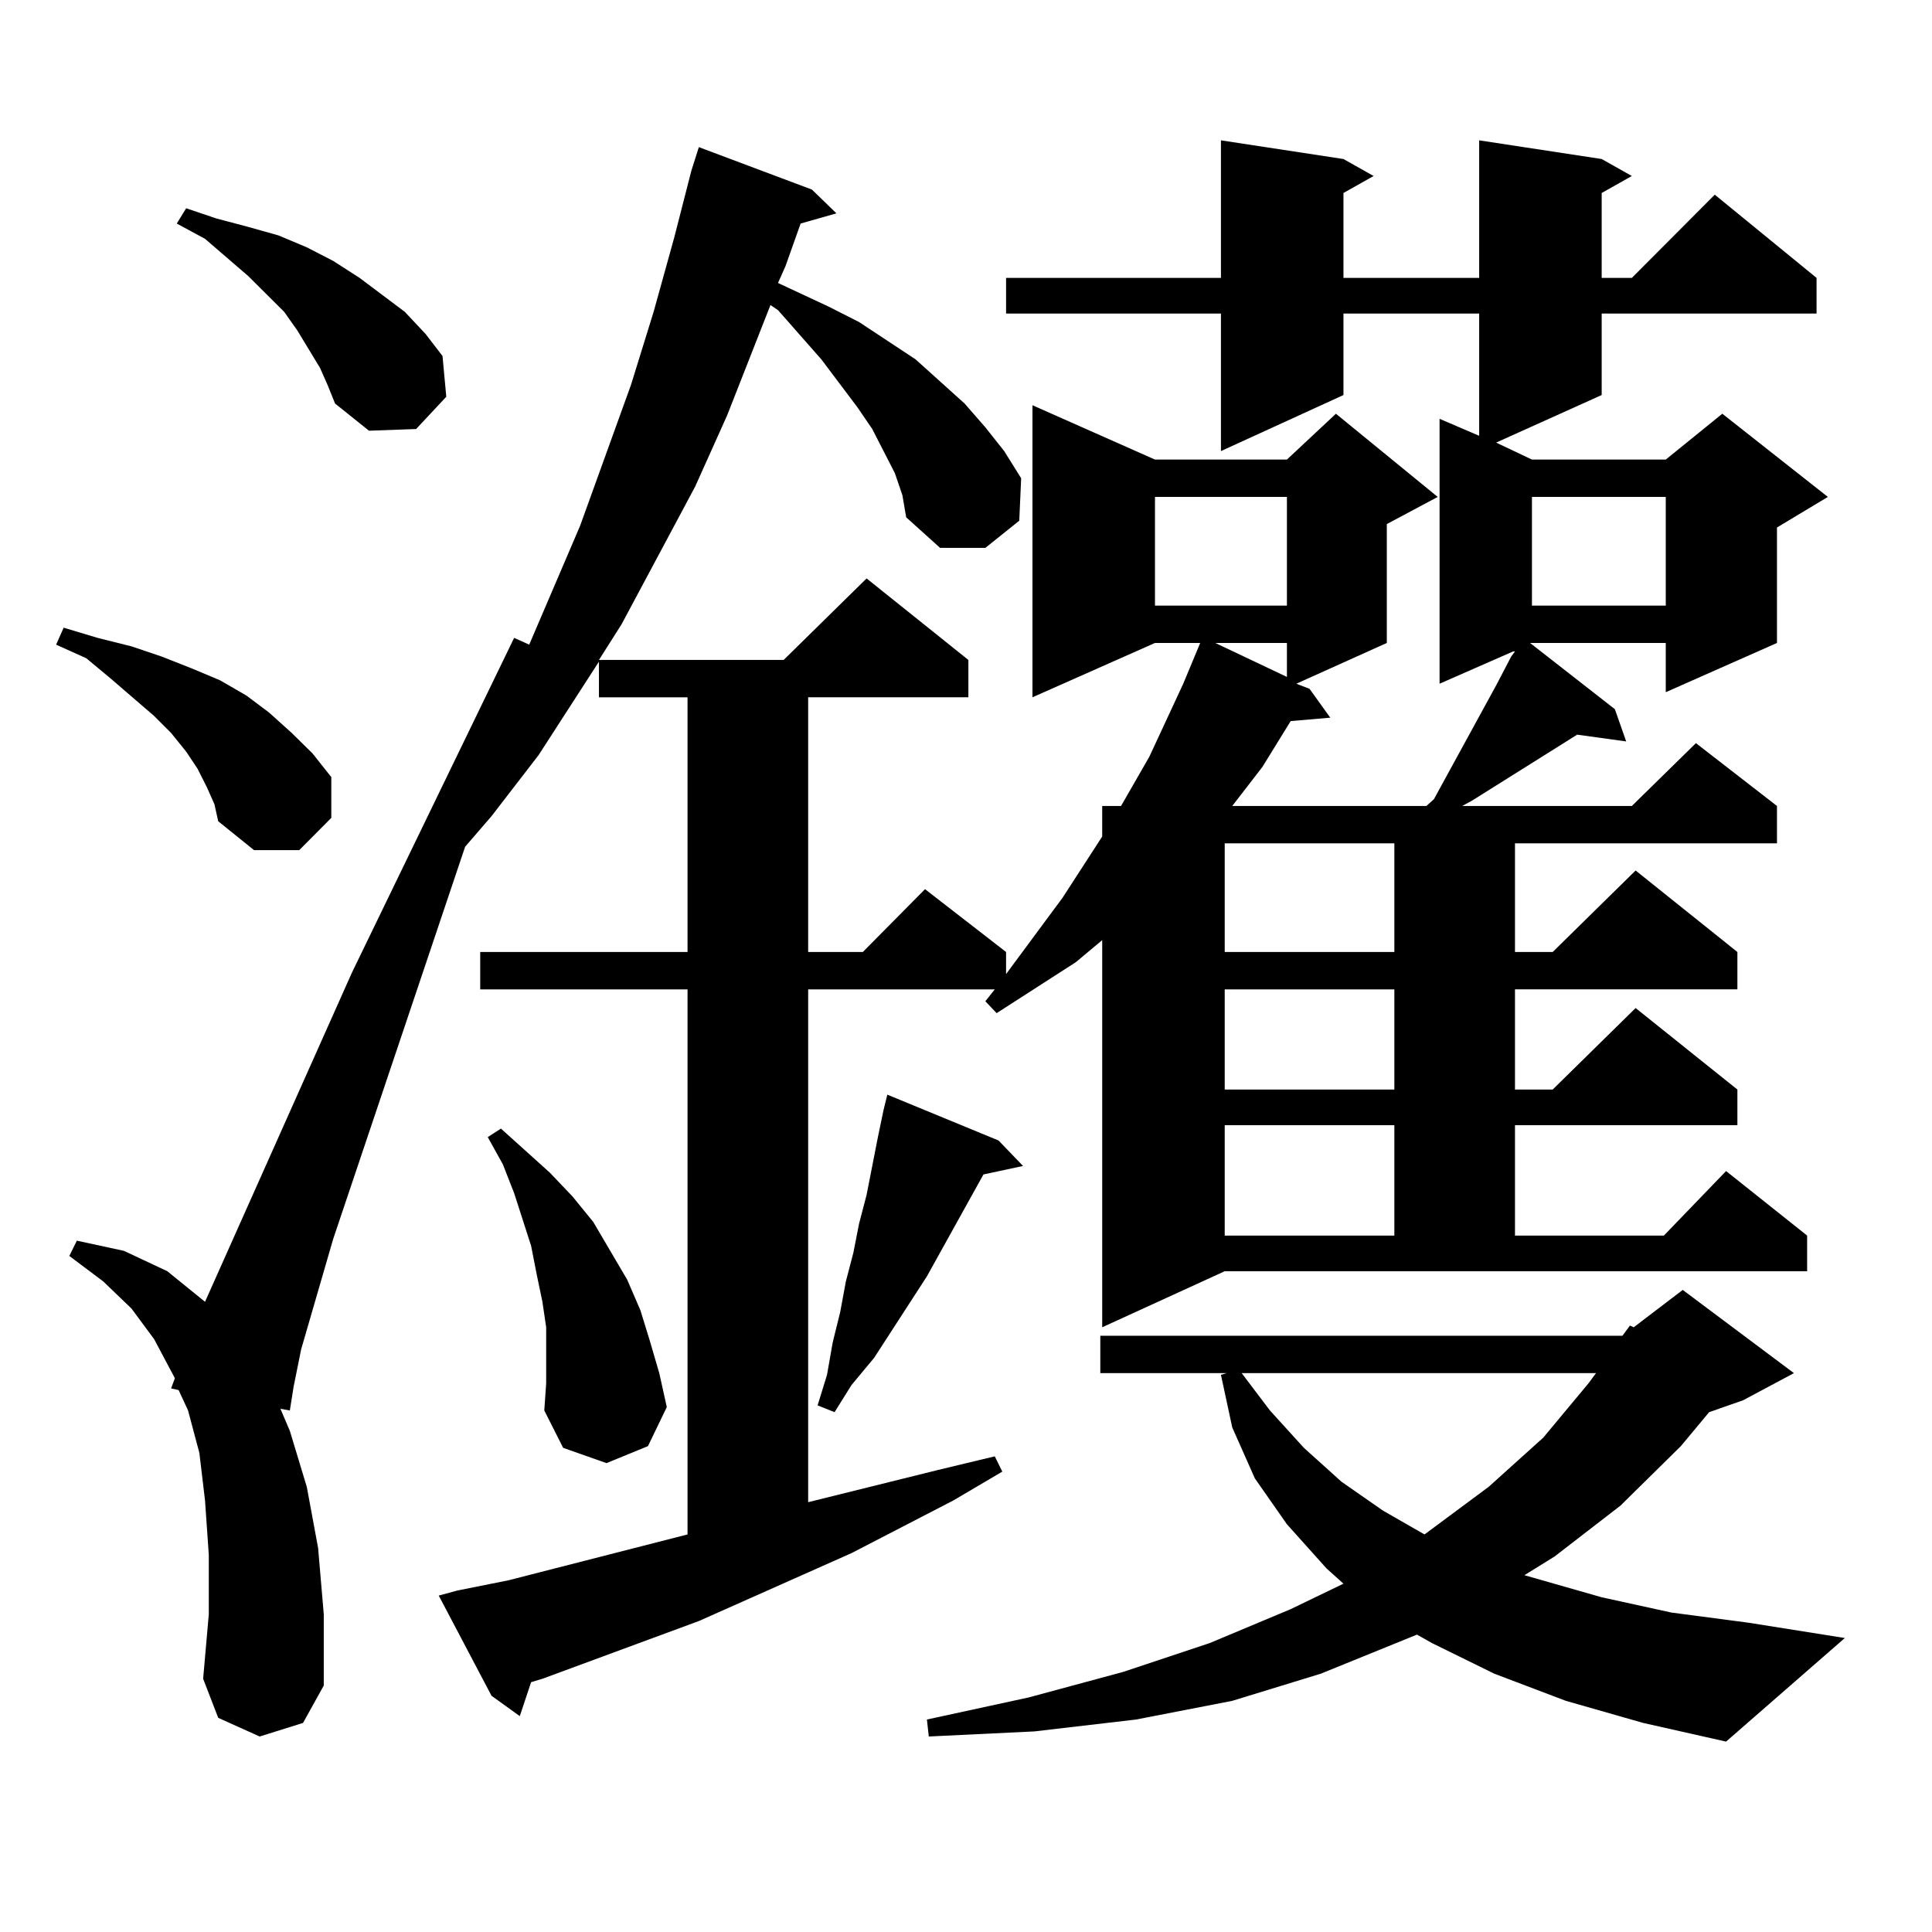
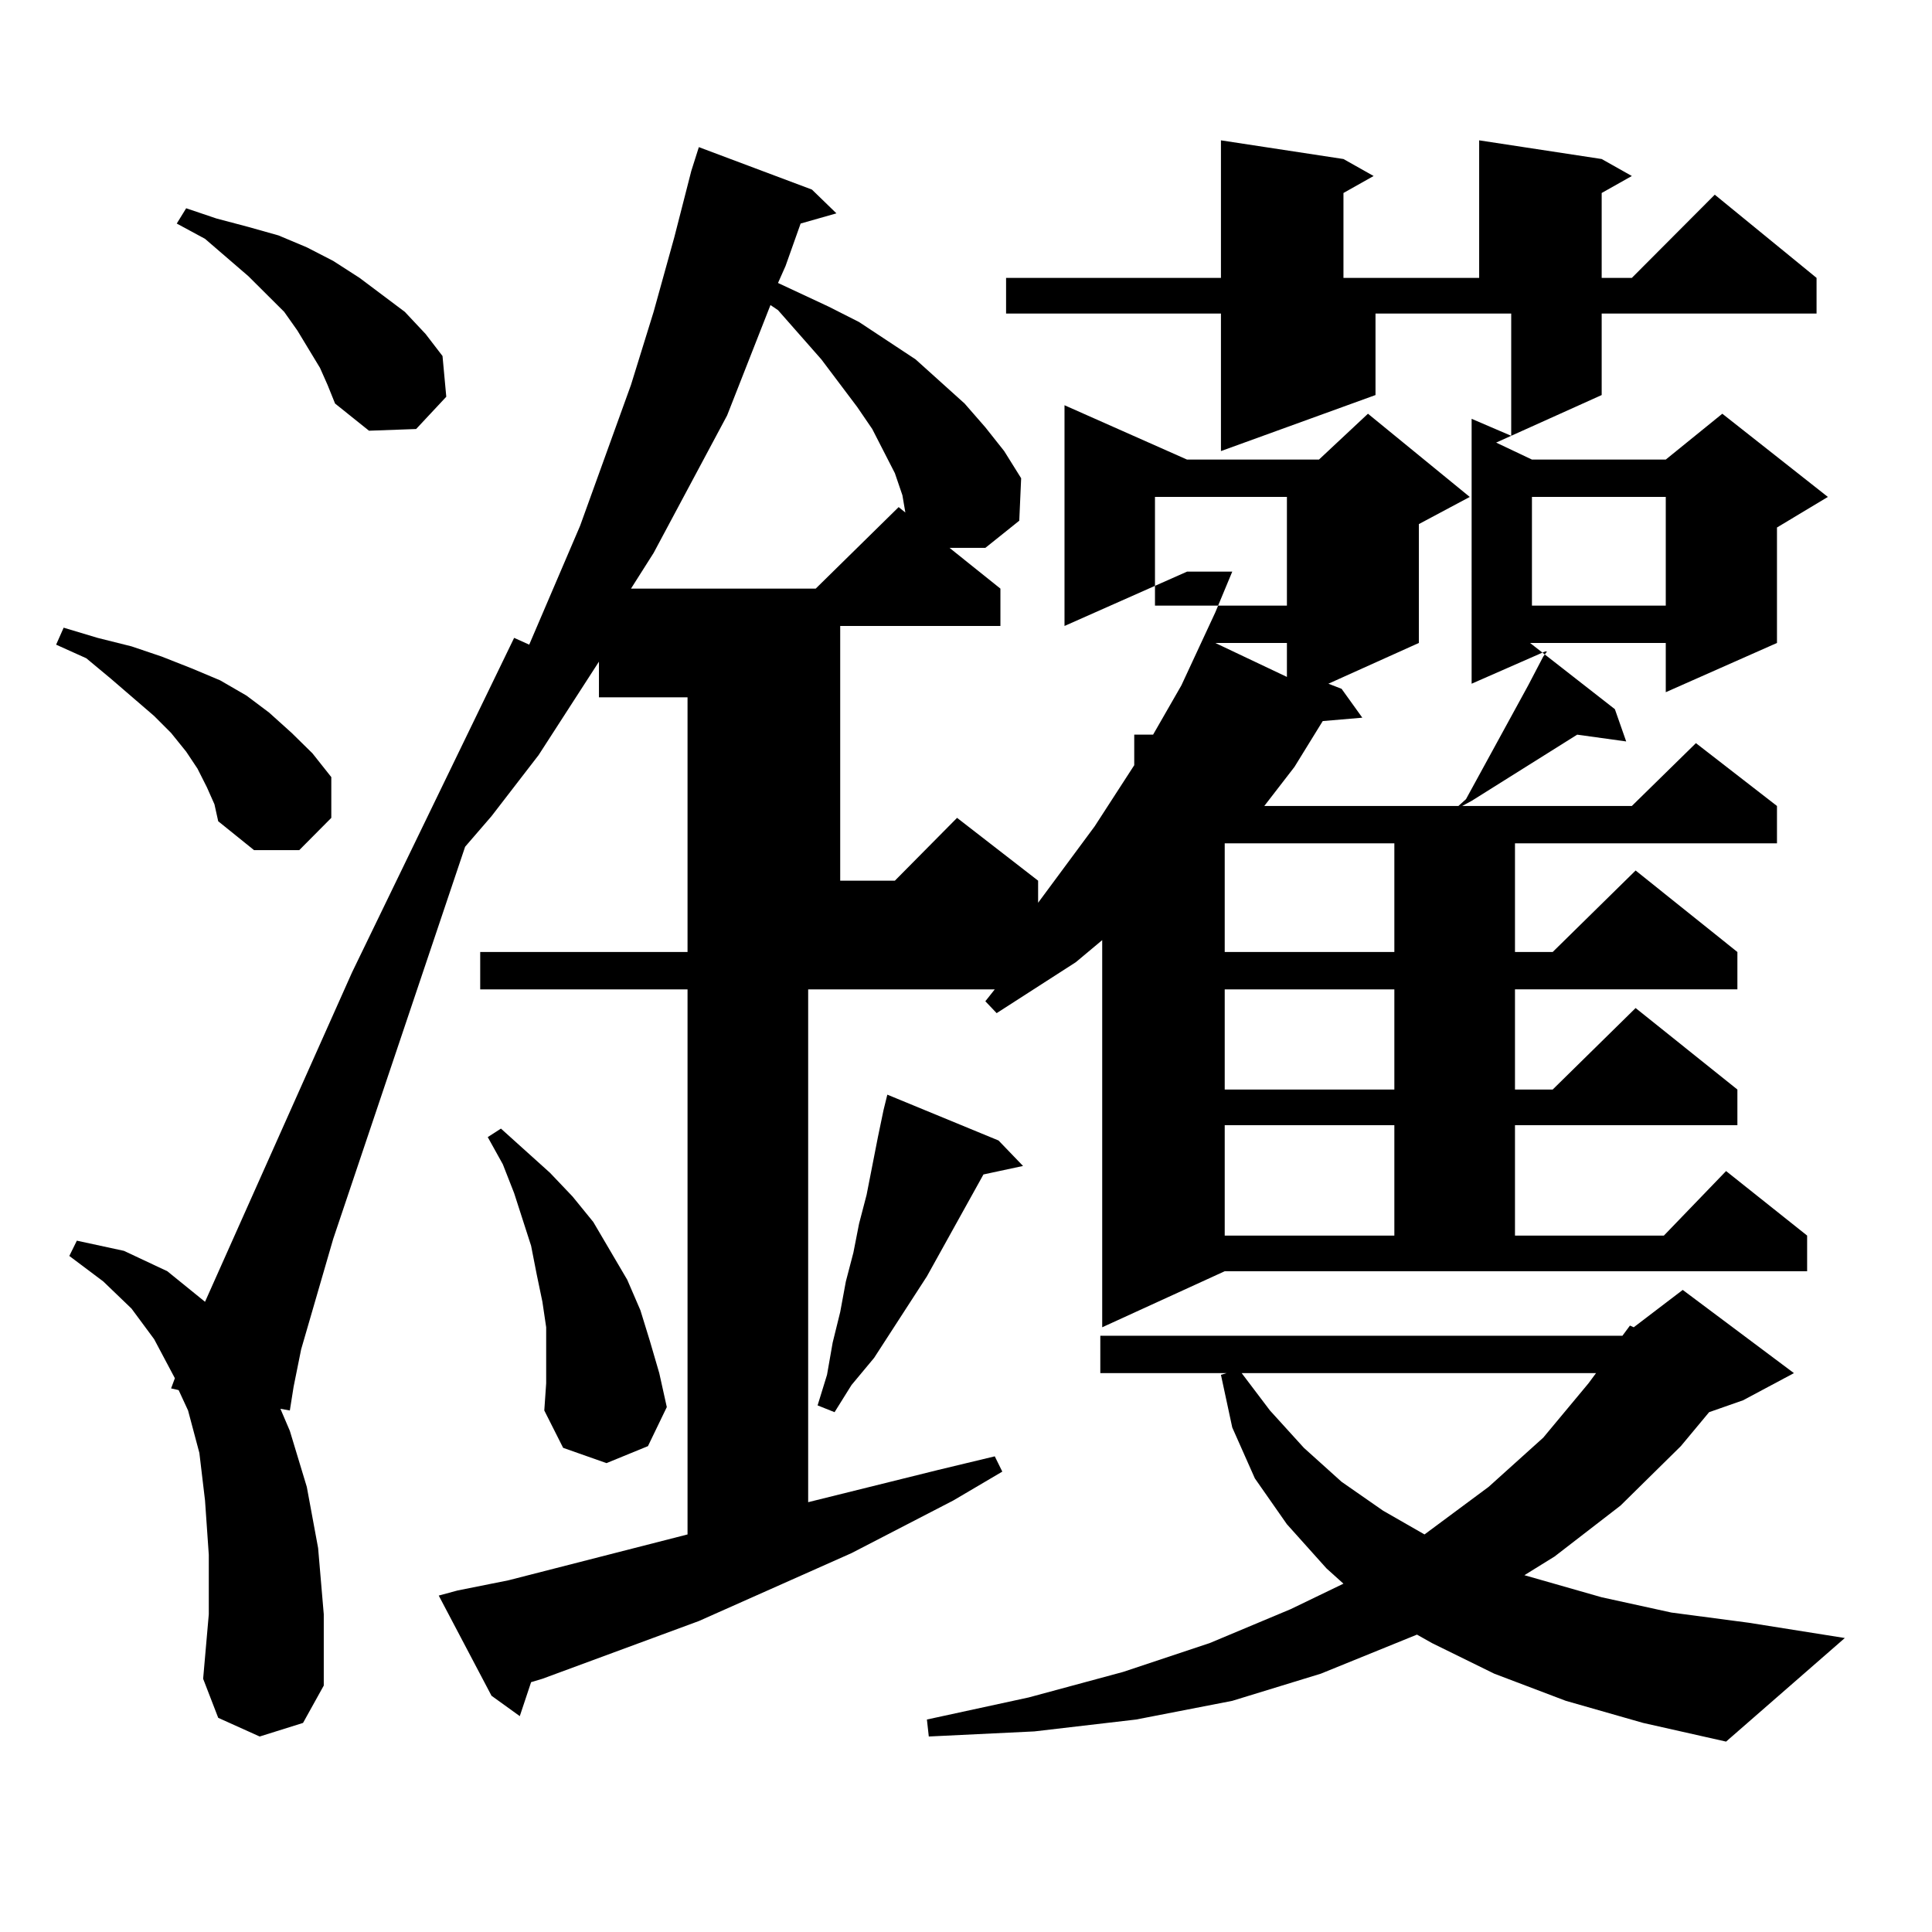
<svg xmlns="http://www.w3.org/2000/svg" version="1.1" id="图层_1" x="0px" y="0px" width="1000px" height="1000px" viewBox="0 0 1000 1000" enable-background="new 0 0 1000 1000" xml:space="preserve">
-   <path d="M107.095,407.504l-4.878-9.668l-5.854-8.789l-7.805-9.668l-8.78-8.789L57.34,351.254l-12.683-10.547l-15.609-7.031  l3.902-8.789l17.561,5.273l17.561,4.395l15.609,5.273l15.609,6.152l14.634,6.152l13.658,7.91l11.707,8.789l11.707,10.547  l10.731,10.547l9.756,12.305v21.094l-16.585,16.699h-23.414l-18.536-14.941l-1.951-8.789L107.095,407.504z M570.498,686.996V486.605  l-13.658,11.426l-20.487,13.184l-20.487,13.184l-5.854-6.152l4.878-6.152h-96.583v265.43l67.315-16.699l29.268-7.031l3.902,7.91  l-25.365,14.941l-52.682,27.246l-79.022,35.156l-80.974,29.883l-5.854,1.758l-5.854,17.578l-14.634-10.547l-27.316-51.855  l9.756-2.637l26.341-5.273l92.681-23.73V512.094H248.555v-19.336h107.314V360.922h-45.853v-18.457l-31.219,48.34l-24.39,31.641  l-13.658,15.82l-68.291,203.027l-16.585,57.129l-3.902,19.336l-1.951,12.305l-4.878-0.879l4.878,11.426l8.78,29.004l5.854,31.641  l2.927,34.277v36.914l-10.731,19.336l-22.438,7.031l-21.463-9.668l-7.805-20.215l2.927-33.398v-30.762l-1.951-28.125l-2.927-24.609  l-5.854-21.973l-4.878-10.547l-3.902-0.879l1.951-5.273l-10.731-20.215l-11.707-15.82l-14.634-14.063l-17.561-13.184l3.902-7.91  l24.39,5.273l22.438,10.547l19.512,15.82l76.096-170.508l83.9-173.145l7.805,3.516l26.341-61.523l26.341-72.949l11.707-37.793  l10.731-38.672l8.78-34.277l3.902-12.305l58.535,21.973l12.683,12.305l-18.536,5.273l-7.805,21.973l-3.902,8.789l26.341,12.305  l15.609,7.91l29.268,19.336l12.683,11.426l12.683,11.426l10.731,12.305l9.756,12.305l8.78,14.063l-0.976,21.973l-17.561,14.063  h-23.414l-17.561-15.82l-1.951-11.426l-3.902-11.426l-5.854-11.426l-5.854-11.426l-7.805-11.426l-18.536-24.609l-22.438-25.488  l-3.902-2.637l-22.438,57.129l-16.585,36.914l-38.048,71.191l-11.707,18.457h95.607l42.926-42.188l52.682,42.188v19.336h-82.925  v131.836h28.292l32.194-32.52l41.95,32.52v11.426l29.268-39.551l20.487-31.641v-15.82h9.756l14.634-25.488l17.561-37.793  l5.854-14.063l2.927-7.031h-23.414l-63.413,28.125V209.75l63.413,28.125h68.291l25.365-23.73l52.682,43.066l-26.341,14.063v61.523  l-46.828,21.094l6.829,2.637l10.731,14.941l-20.487,1.758l-14.634,23.73l-15.609,20.215h100.485l3.902-3.516l32.194-58.887  l7.805-14.941l1.951-2.637h-0.976l-38.048,16.699V216.781l20.487,8.789v-63.281h-70.242v42.188L631.96,233.48v-71.191H520.743  v-18.457H631.96V72.64l63.413,9.668l15.609,8.789l-15.609,8.789v43.945h70.242V72.64l63.413,9.668l15.609,8.789l-15.609,8.789  v43.945h15.609l42.926-43.066l52.682,43.066v18.457H829.028v42.188l-54.633,24.609l18.536,8.789h69.267l29.268-23.73l54.633,43.066  l-26.341,15.82v59.766l-57.56,25.488v-25.488h-69.267h-0.976l43.901,34.277l5.854,16.699l-25.365-3.516l-54.633,34.277l-4.878,2.637  h87.803l33.17-32.52l41.95,32.52v19.336H784.151v56.25h19.512l42.926-42.188l52.682,42.188v19.336H784.151v51.855h19.512  l42.926-42.188l52.682,42.188v18.457H784.151v57.129h77.071l32.194-33.398l41.95,33.398v18.457H633.911L570.498,686.996z   M165.63,190.414l-11.707-19.336l-6.829-9.668l-18.536-18.457l-22.438-19.336l-14.634-7.91l4.878-7.91l15.609,5.273l16.585,4.395  l15.609,4.395l14.634,6.152l13.658,7.031l13.658,8.789l23.414,17.578l10.731,11.426l8.78,11.426l1.951,21.094l-15.609,16.699  l-24.39,0.879l-17.561-14.063l-3.902-9.668L165.63,190.414z M282.7,701.058v-14.063l-1.951-13.184l-2.927-14.063l-2.927-14.941  l-8.78-27.246l-5.854-14.941l-7.805-14.063l6.829-4.395l25.365,22.852l11.707,12.305l10.731,13.184l8.78,14.941l8.78,14.941  l6.829,15.82l4.878,15.82l4.878,16.699l3.902,17.578l-9.756,20.215l-21.463,8.789l-22.438-7.91l-9.756-19.336L282.7,716V701.058z   M516.841,590.316l12.683,13.184l-20.487,4.395l-5.854,10.547l-23.414,42.188l-27.316,42.188l-11.707,14.063l-8.78,14.063  l-8.78-3.516l4.878-15.82l2.927-16.699l3.902-15.82l2.927-15.82l3.902-14.941l2.927-14.941l3.902-14.941l2.927-14.941l2.927-14.941  l2.927-14.063l1.951-7.91L516.841,590.316z M839.76,691.39l3.902-5.273l1.951,0.879l25.365-19.336l57.56,43.066l-26.341,14.063  l-17.561,6.152l-14.634,17.578l-31.219,30.762l-34.146,26.367l-15.609,9.668l39.999,11.426l36.097,7.91l39.999,5.273l49.755,7.91  l-61.462,53.613l-42.926-9.668l-39.999-11.426l-37.072-14.063l-32.194-15.82l-7.805-4.395l-49.755,20.215l-45.853,14.063  l-49.755,9.668l-52.682,6.152l-54.633,2.637l-0.976-8.789l52.682-11.426l48.779-13.184l44.877-14.941l41.95-17.578l27.316-13.184  l-8.78-7.91l-20.487-22.852l-16.585-23.73l-11.707-26.367l-5.854-27.246l2.927-0.879h-65.364V691.39H839.76z M597.814,257.211v56.25  h68.291v-56.25H597.814z M629.033,332.797l37.072,17.578v-17.578H629.033z M633.911,436.508v56.25h87.803v-56.25H633.911z   M633.911,512.094v51.855h87.803v-51.855H633.911z M633.911,582.406v57.129h87.803v-57.129H633.911z M642.691,710.726l14.634,19.336  l17.561,19.336l19.512,17.578l21.463,14.941l21.463,12.305l33.17-24.609l28.292-25.488L822.199,716l3.902-5.273H642.691z   M792.932,257.211v56.25h69.267v-56.25H792.932z" />
+   <path d="M107.095,407.504l-4.878-9.668l-5.854-8.789l-7.805-9.668l-8.78-8.789L57.34,351.254l-12.683-10.547l-15.609-7.031  l3.902-8.789l17.561,5.273l17.561,4.395l15.609,5.273l15.609,6.152l14.634,6.152l13.658,7.91l11.707,8.789l11.707,10.547  l10.731,10.547l9.756,12.305v21.094l-16.585,16.699h-23.414l-18.536-14.941l-1.951-8.789L107.095,407.504z M570.498,686.996V486.605  l-13.658,11.426l-20.487,13.184l-20.487,13.184l-5.854-6.152l4.878-6.152h-96.583v265.43l67.315-16.699l29.268-7.031l3.902,7.91  l-25.365,14.941l-52.682,27.246l-79.022,35.156l-80.974,29.883l-5.854,1.758l-5.854,17.578l-14.634-10.547l-27.316-51.855  l9.756-2.637l26.341-5.273l92.681-23.73V512.094H248.555v-19.336h107.314V360.922h-45.853v-18.457l-31.219,48.34l-24.39,31.641  l-13.658,15.82l-68.291,203.027l-16.585,57.129l-3.902,19.336l-1.951,12.305l-4.878-0.879l4.878,11.426l8.78,29.004l5.854,31.641  l2.927,34.277v36.914l-10.731,19.336l-22.438,7.031l-21.463-9.668l-7.805-20.215l2.927-33.398v-30.762l-1.951-28.125l-2.927-24.609  l-5.854-21.973l-4.878-10.547l-3.902-0.879l1.951-5.273l-10.731-20.215l-11.707-15.82l-14.634-14.063l-17.561-13.184l3.902-7.91  l24.39,5.273l22.438,10.547l19.512,15.82l76.096-170.508l83.9-173.145l7.805,3.516l26.341-61.523l26.341-72.949l11.707-37.793  l10.731-38.672l8.78-34.277l3.902-12.305l58.535,21.973l12.683,12.305l-18.536,5.273l-7.805,21.973l-3.902,8.789l26.341,12.305  l15.609,7.91l29.268,19.336l12.683,11.426l12.683,11.426l10.731,12.305l9.756,12.305l8.78,14.063l-0.976,21.973l-17.561,14.063  h-23.414l-17.561-15.82l-1.951-11.426l-3.902-11.426l-5.854-11.426l-5.854-11.426l-7.805-11.426l-18.536-24.609l-22.438-25.488  l-3.902-2.637l-22.438,57.129l-38.048,71.191l-11.707,18.457h95.607l42.926-42.188l52.682,42.188v19.336h-82.925  v131.836h28.292l32.194-32.52l41.95,32.52v11.426l29.268-39.551l20.487-31.641v-15.82h9.756l14.634-25.488l17.561-37.793  l5.854-14.063l2.927-7.031h-23.414l-63.413,28.125V209.75l63.413,28.125h68.291l25.365-23.73l52.682,43.066l-26.341,14.063v61.523  l-46.828,21.094l6.829,2.637l10.731,14.941l-20.487,1.758l-14.634,23.73l-15.609,20.215h100.485l3.902-3.516l32.194-58.887  l7.805-14.941l1.951-2.637h-0.976l-38.048,16.699V216.781l20.487,8.789v-63.281h-70.242v42.188L631.96,233.48v-71.191H520.743  v-18.457H631.96V72.64l63.413,9.668l15.609,8.789l-15.609,8.789v43.945h70.242V72.64l63.413,9.668l15.609,8.789l-15.609,8.789  v43.945h15.609l42.926-43.066l52.682,43.066v18.457H829.028v42.188l-54.633,24.609l18.536,8.789h69.267l29.268-23.73l54.633,43.066  l-26.341,15.82v59.766l-57.56,25.488v-25.488h-69.267h-0.976l43.901,34.277l5.854,16.699l-25.365-3.516l-54.633,34.277l-4.878,2.637  h87.803l33.17-32.52l41.95,32.52v19.336H784.151v56.25h19.512l42.926-42.188l52.682,42.188v19.336H784.151v51.855h19.512  l42.926-42.188l52.682,42.188v18.457H784.151v57.129h77.071l32.194-33.398l41.95,33.398v18.457H633.911L570.498,686.996z   M165.63,190.414l-11.707-19.336l-6.829-9.668l-18.536-18.457l-22.438-19.336l-14.634-7.91l4.878-7.91l15.609,5.273l16.585,4.395  l15.609,4.395l14.634,6.152l13.658,7.031l13.658,8.789l23.414,17.578l10.731,11.426l8.78,11.426l1.951,21.094l-15.609,16.699  l-24.39,0.879l-17.561-14.063l-3.902-9.668L165.63,190.414z M282.7,701.058v-14.063l-1.951-13.184l-2.927-14.063l-2.927-14.941  l-8.78-27.246l-5.854-14.941l-7.805-14.063l6.829-4.395l25.365,22.852l11.707,12.305l10.731,13.184l8.78,14.941l8.78,14.941  l6.829,15.82l4.878,15.82l4.878,16.699l3.902,17.578l-9.756,20.215l-21.463,8.789l-22.438-7.91l-9.756-19.336L282.7,716V701.058z   M516.841,590.316l12.683,13.184l-20.487,4.395l-5.854,10.547l-23.414,42.188l-27.316,42.188l-11.707,14.063l-8.78,14.063  l-8.78-3.516l4.878-15.82l2.927-16.699l3.902-15.82l2.927-15.82l3.902-14.941l2.927-14.941l3.902-14.941l2.927-14.941l2.927-14.941  l2.927-14.063l1.951-7.91L516.841,590.316z M839.76,691.39l3.902-5.273l1.951,0.879l25.365-19.336l57.56,43.066l-26.341,14.063  l-17.561,6.152l-14.634,17.578l-31.219,30.762l-34.146,26.367l-15.609,9.668l39.999,11.426l36.097,7.91l39.999,5.273l49.755,7.91  l-61.462,53.613l-42.926-9.668l-39.999-11.426l-37.072-14.063l-32.194-15.82l-7.805-4.395l-49.755,20.215l-45.853,14.063  l-49.755,9.668l-52.682,6.152l-54.633,2.637l-0.976-8.789l52.682-11.426l48.779-13.184l44.877-14.941l41.95-17.578l27.316-13.184  l-8.78-7.91l-20.487-22.852l-16.585-23.73l-11.707-26.367l-5.854-27.246l2.927-0.879h-65.364V691.39H839.76z M597.814,257.211v56.25  h68.291v-56.25H597.814z M629.033,332.797l37.072,17.578v-17.578H629.033z M633.911,436.508v56.25h87.803v-56.25H633.911z   M633.911,512.094v51.855h87.803v-51.855H633.911z M633.911,582.406v57.129h87.803v-57.129H633.911z M642.691,710.726l14.634,19.336  l17.561,19.336l19.512,17.578l21.463,14.941l21.463,12.305l33.17-24.609l28.292-25.488L822.199,716l3.902-5.273H642.691z   M792.932,257.211v56.25h69.267v-56.25H792.932z" />
</svg>